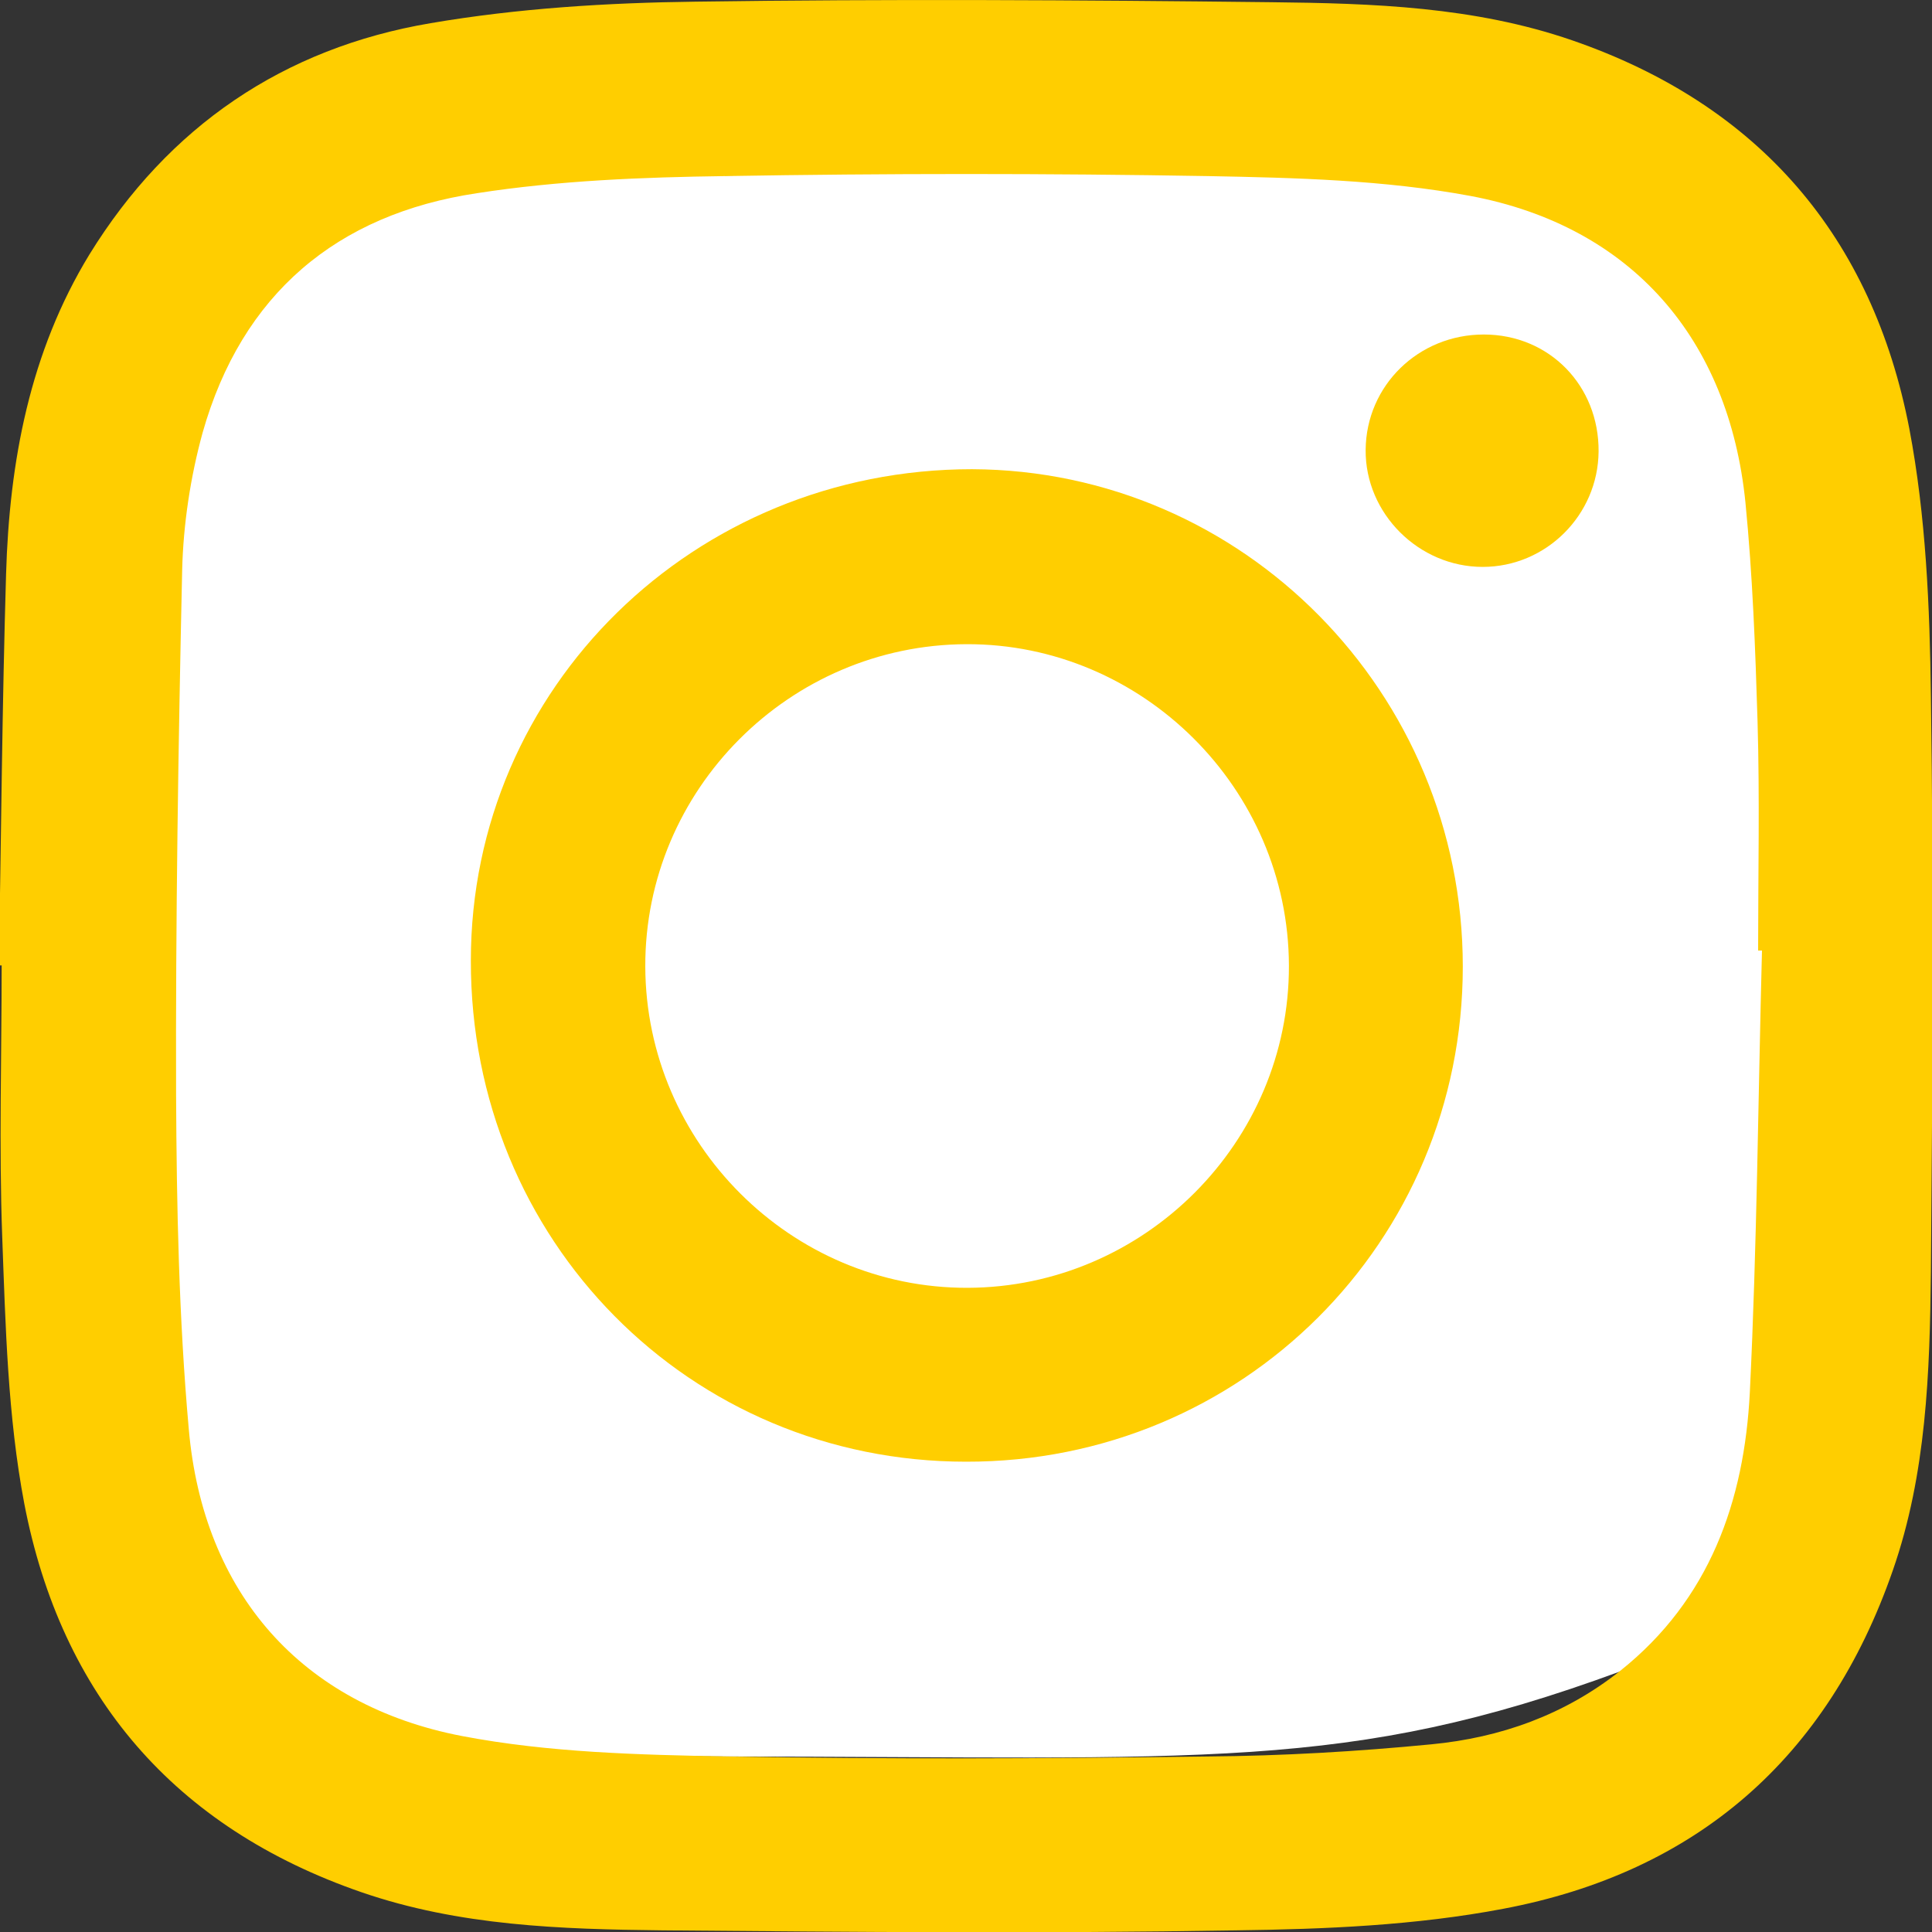
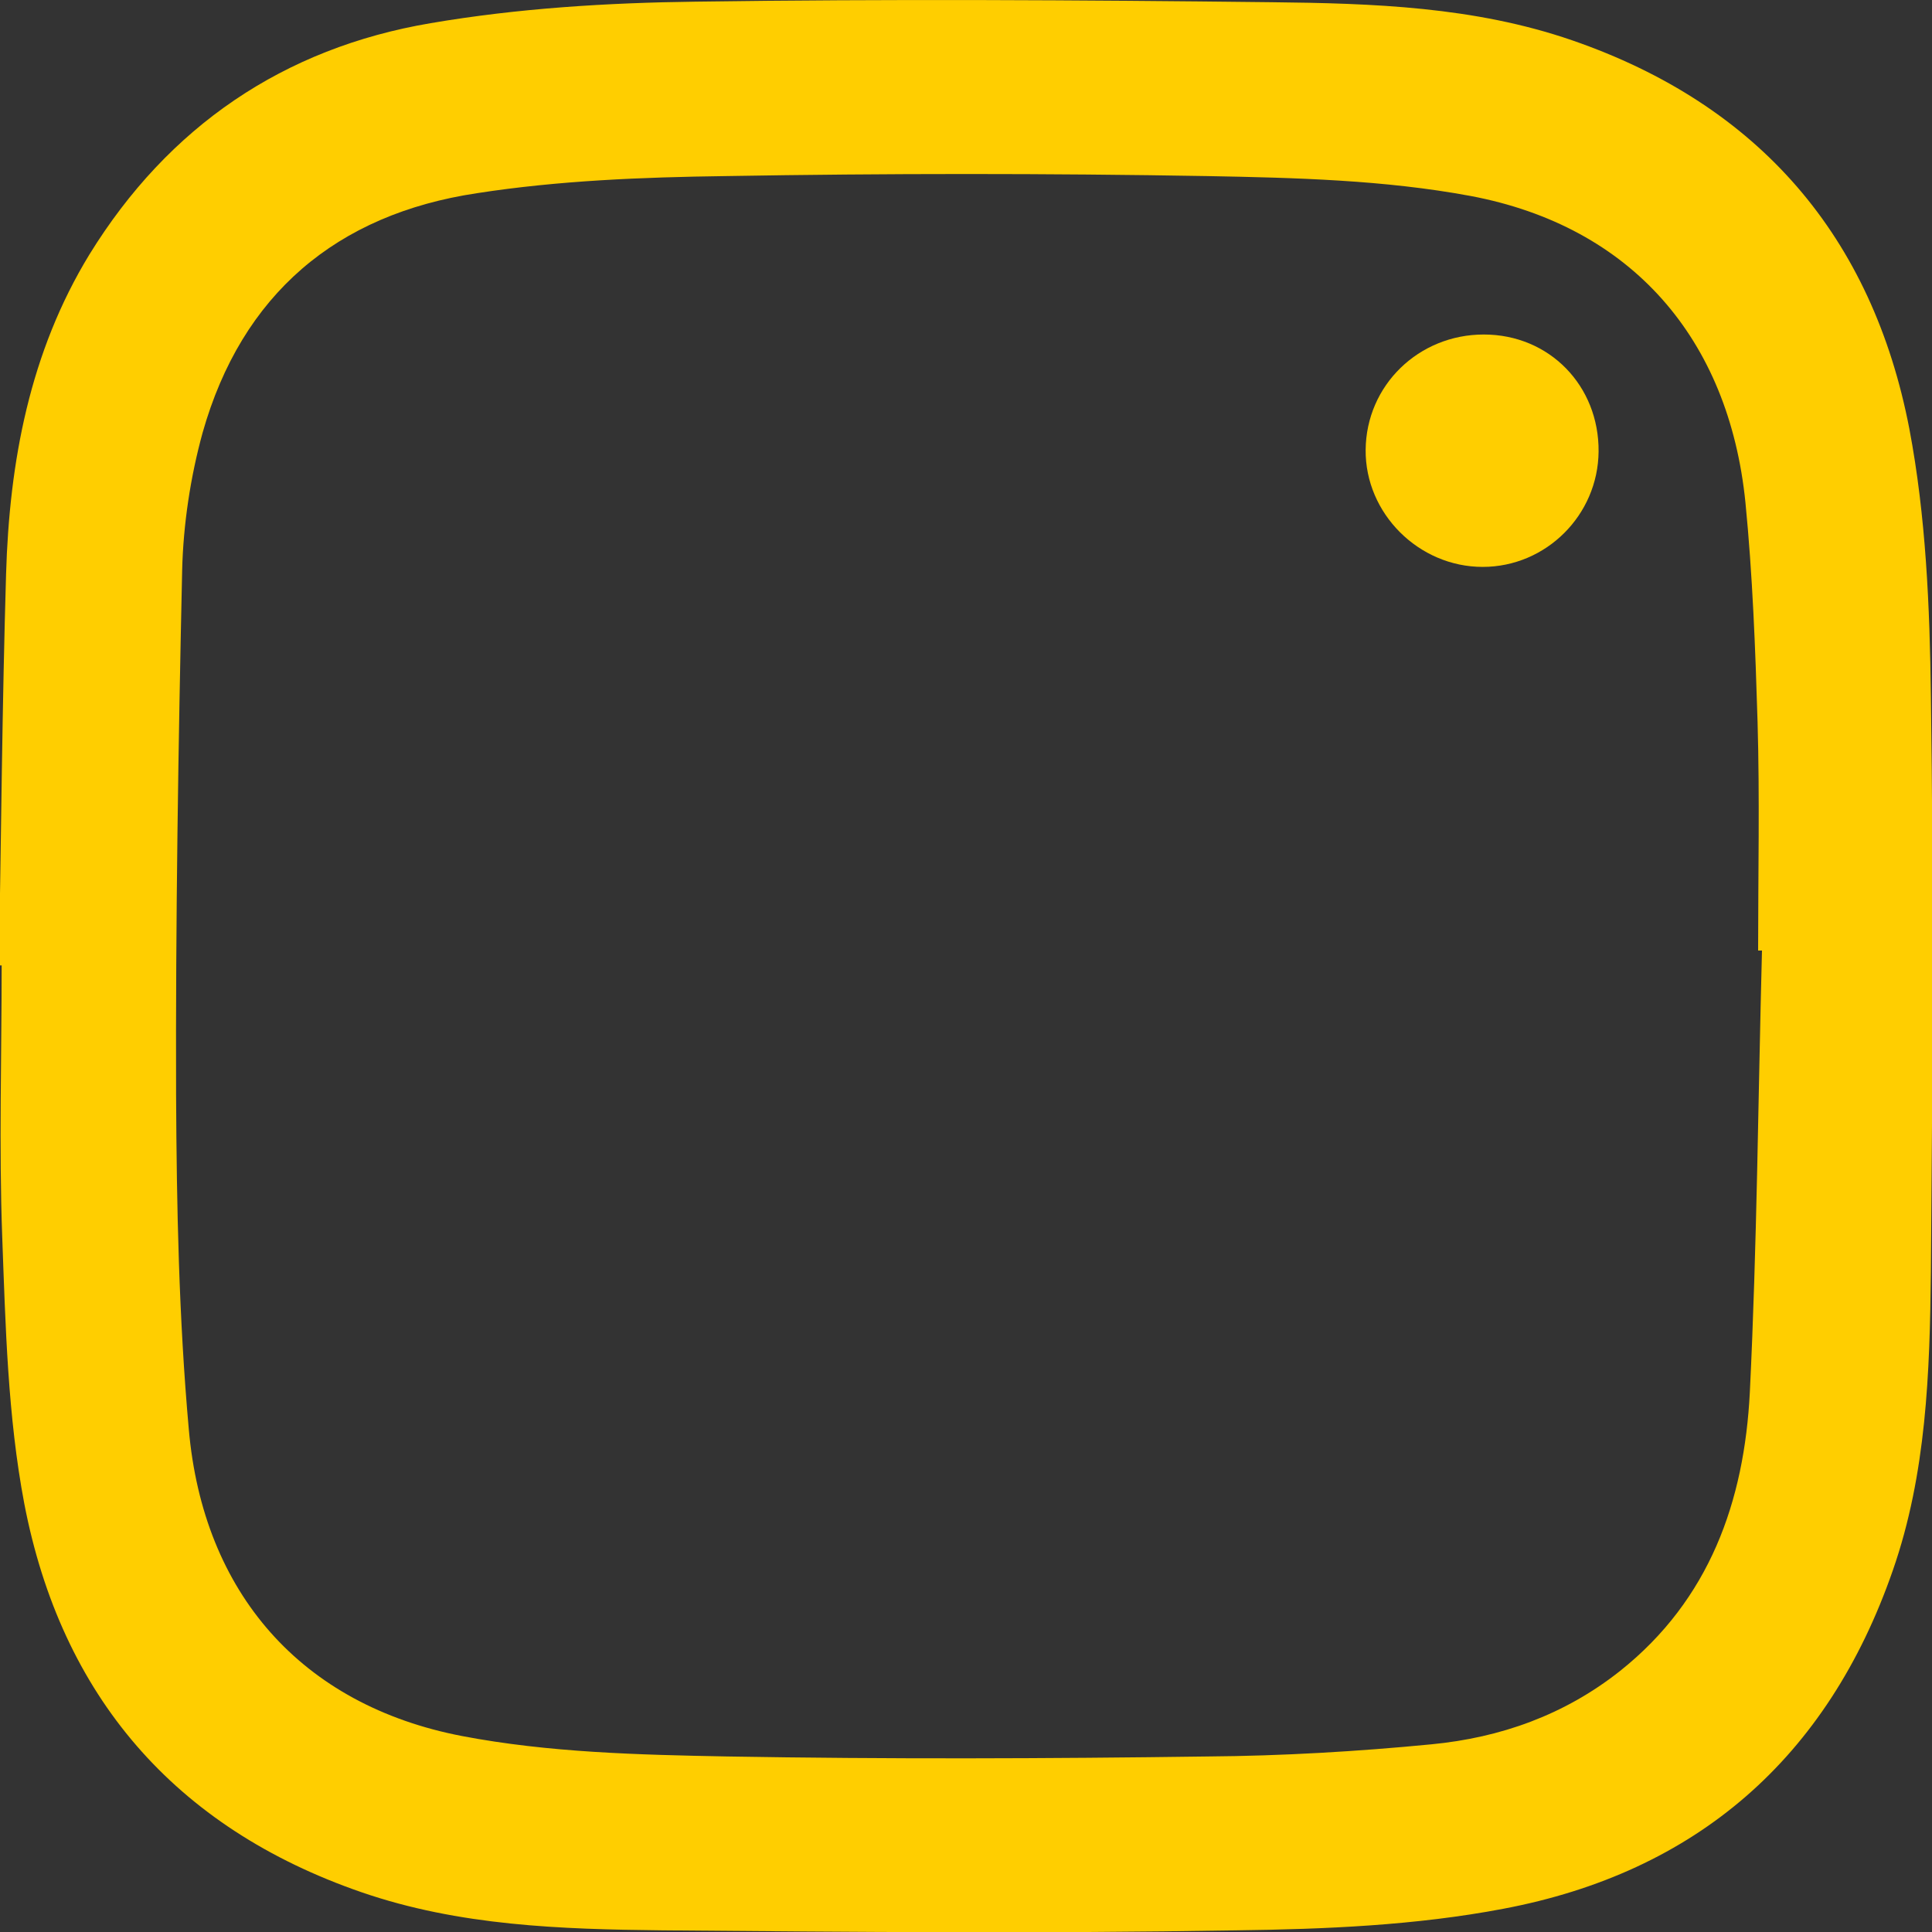
<svg xmlns="http://www.w3.org/2000/svg" version="1.1" id="Layer_1" x="0px" y="0px" viewBox="0 0 35 35" style="enable-background:new 0 0 35 35;" xml:space="preserve">
  <rect x="0" y="0" width="35" height="35" fill="#333333" stroke="none" />
  <style type="text/css">
	.st0{fill-rule:evenodd;clip-rule:evenodd;fill:#FFFFFF;}
	.st1{fill-rule:evenodd;clip-rule:evenodd;fill:#FFCE00;}
</style>
  <g id="g5s27z_4_">
-     <path class="st0" d="M13.14,3.18c0,0-9.31-2.41-10.82,3.38s0.87,23.52,0.87,23.52s1.28,1.73,9.98,1.74s11.23,0.28,16.18-1.54   c4.95-1.83,3.79-6.94,3.79-6.94L31.92,6.06c0,0-4.2-5.44-9.28-4.16S13.14,3.18,13.14,3.18z" />
    <g>
      <path class="st1" d="M-0.02,17.49c0.04-2.36,0.06-4.73,0.13-7.09c0.06-2.04,0.43-4.02,1.51-5.79C3.05,2.29,5.14,0.87,7.8,0.42    c1.58-0.27,3.2-0.37,4.8-0.39c3.48-0.05,6.95-0.03,10.43,0.01c1.84,0.02,3.68,0.08,5.45,0.69c3.39,1.17,5.44,3.56,6.11,7.04    c0.3,1.58,0.37,3.22,0.39,4.84c0.05,3.47,0.03,6.95,0,10.43c-0.02,1.82-0.08,3.66-0.69,5.41c-1.18,3.4-3.56,5.47-7.06,6.13    c-1.58,0.3-3.22,0.37-4.84,0.39C18.93,35.03,15.46,35,12,34.97c-1.84-0.02-3.68-0.08-5.45-0.69c-3.39-1.17-5.44-3.56-6.11-7.04    c-0.3-1.58-0.34-3.22-0.4-4.84c-0.06-1.63-0.01-3.27-0.01-4.91C0.01,17.49,0,17.49-0.02,17.49z M31.92,17.22    c-0.03,0-0.05,0-0.07,0c0-1.38,0.03-2.76-0.01-4.14c-0.04-1.33-0.09-2.66-0.22-3.98c-0.3-2.96-2.06-5-4.98-5.55    c-1.56-0.29-3.17-0.33-4.76-0.36c-2.91-0.05-5.83-0.05-8.74,0c-1.5,0.02-3.02,0.08-4.5,0.31C6.1,3.88,4.38,5.33,3.67,7.84    C3.45,8.64,3.32,9.5,3.3,10.33c-0.07,3.17-0.12,6.34-0.11,9.51c0.01,2.02,0.05,4.04,0.23,6.05c0.26,2.97,2.04,5,4.95,5.56    c1.57,0.3,3.2,0.34,4.8,0.37c2.9,0.05,5.8,0.04,8.71,0c1.35-0.01,2.71-0.09,4.05-0.22c1.25-0.12,2.41-0.53,3.42-1.33    c1.62-1.29,2.25-3.07,2.35-5.05C31.83,22.56,31.85,19.89,31.92,17.22z" />
-       <path class="st1" d="M26.5,17.51c0,4.99-4,8.98-9,8.97c-5.01,0-8.98-4.01-8.97-9.08c0-4.94,4.04-8.9,9.08-8.9    C22.52,8.52,26.5,12.55,26.5,17.51z M17.51,11.67c-3.21,0.01-5.83,2.64-5.82,5.84c0.01,3.2,2.64,5.83,5.84,5.82    c3.2-0.01,5.83-2.64,5.82-5.84C23.34,14.29,20.7,11.66,17.51,11.67z" />
      <path class="st1" d="M26.88,6.06c1.19,0,2.09,0.93,2.08,2.12c-0.01,1.15-0.95,2.09-2.1,2.09c-1.16,0-2.13-0.97-2.12-2.12    C24.75,6.98,25.7,6.06,26.88,6.06z" />
    </g>
  </g>
</svg>